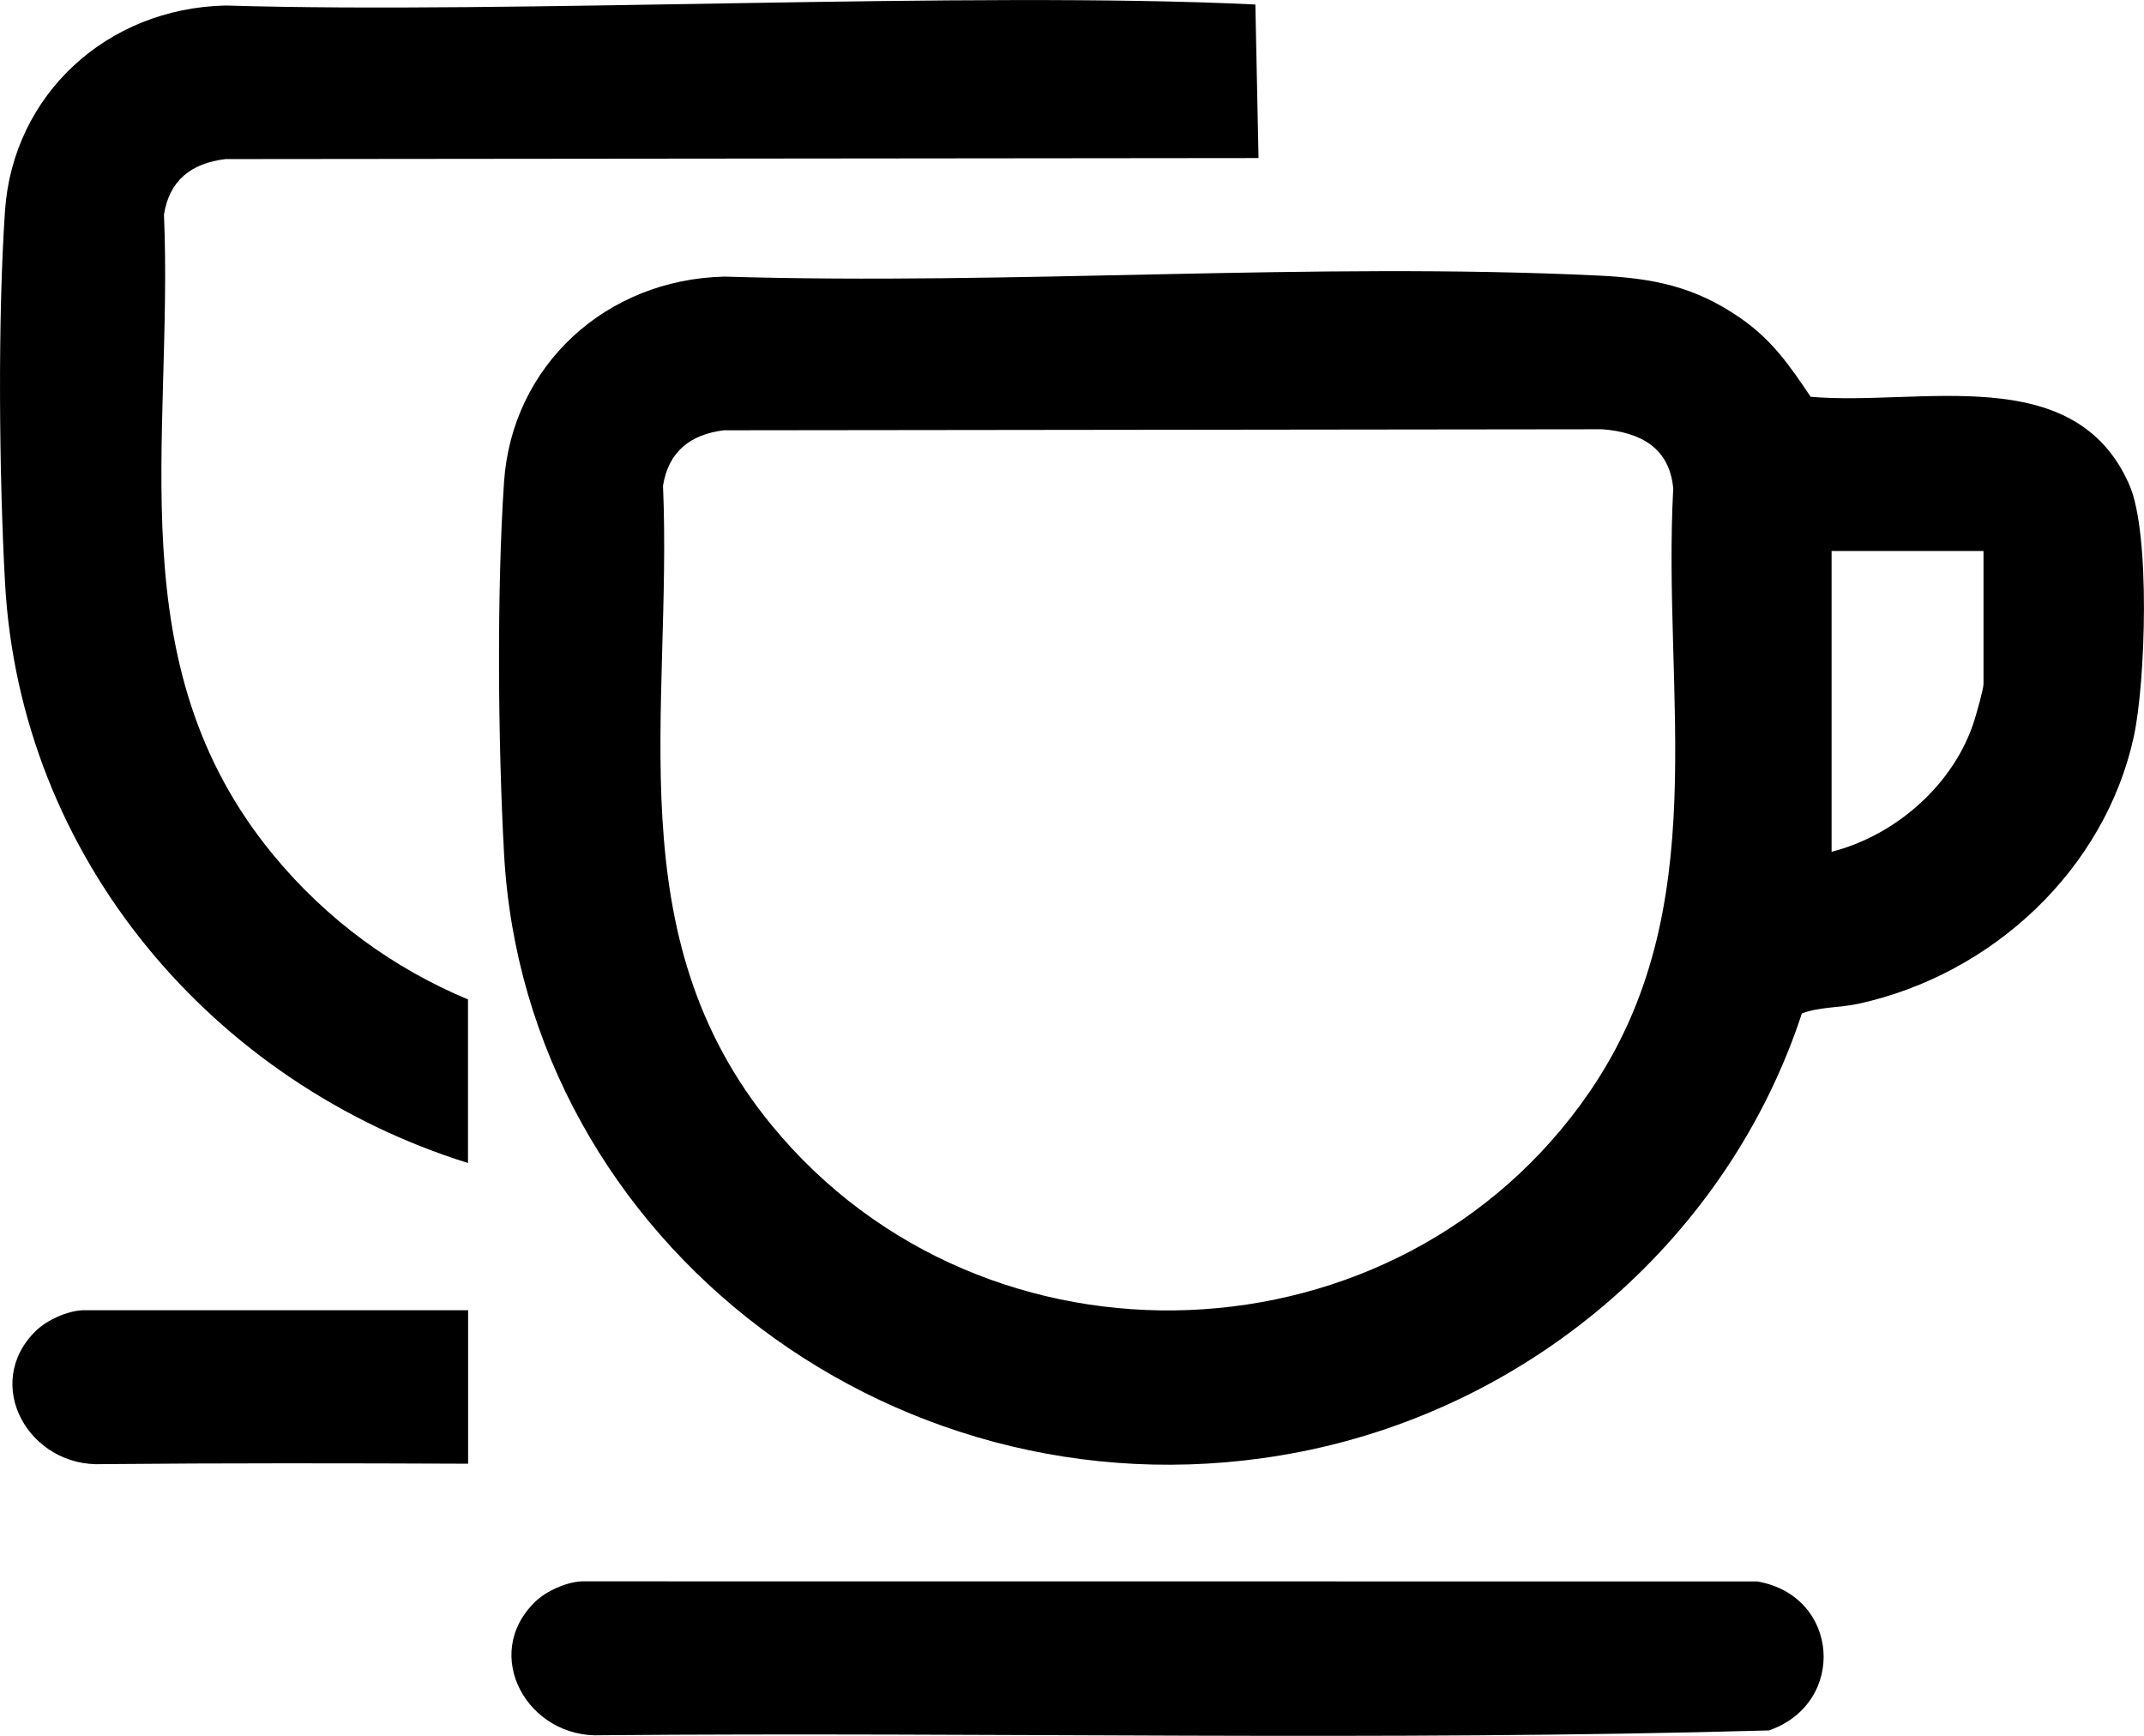
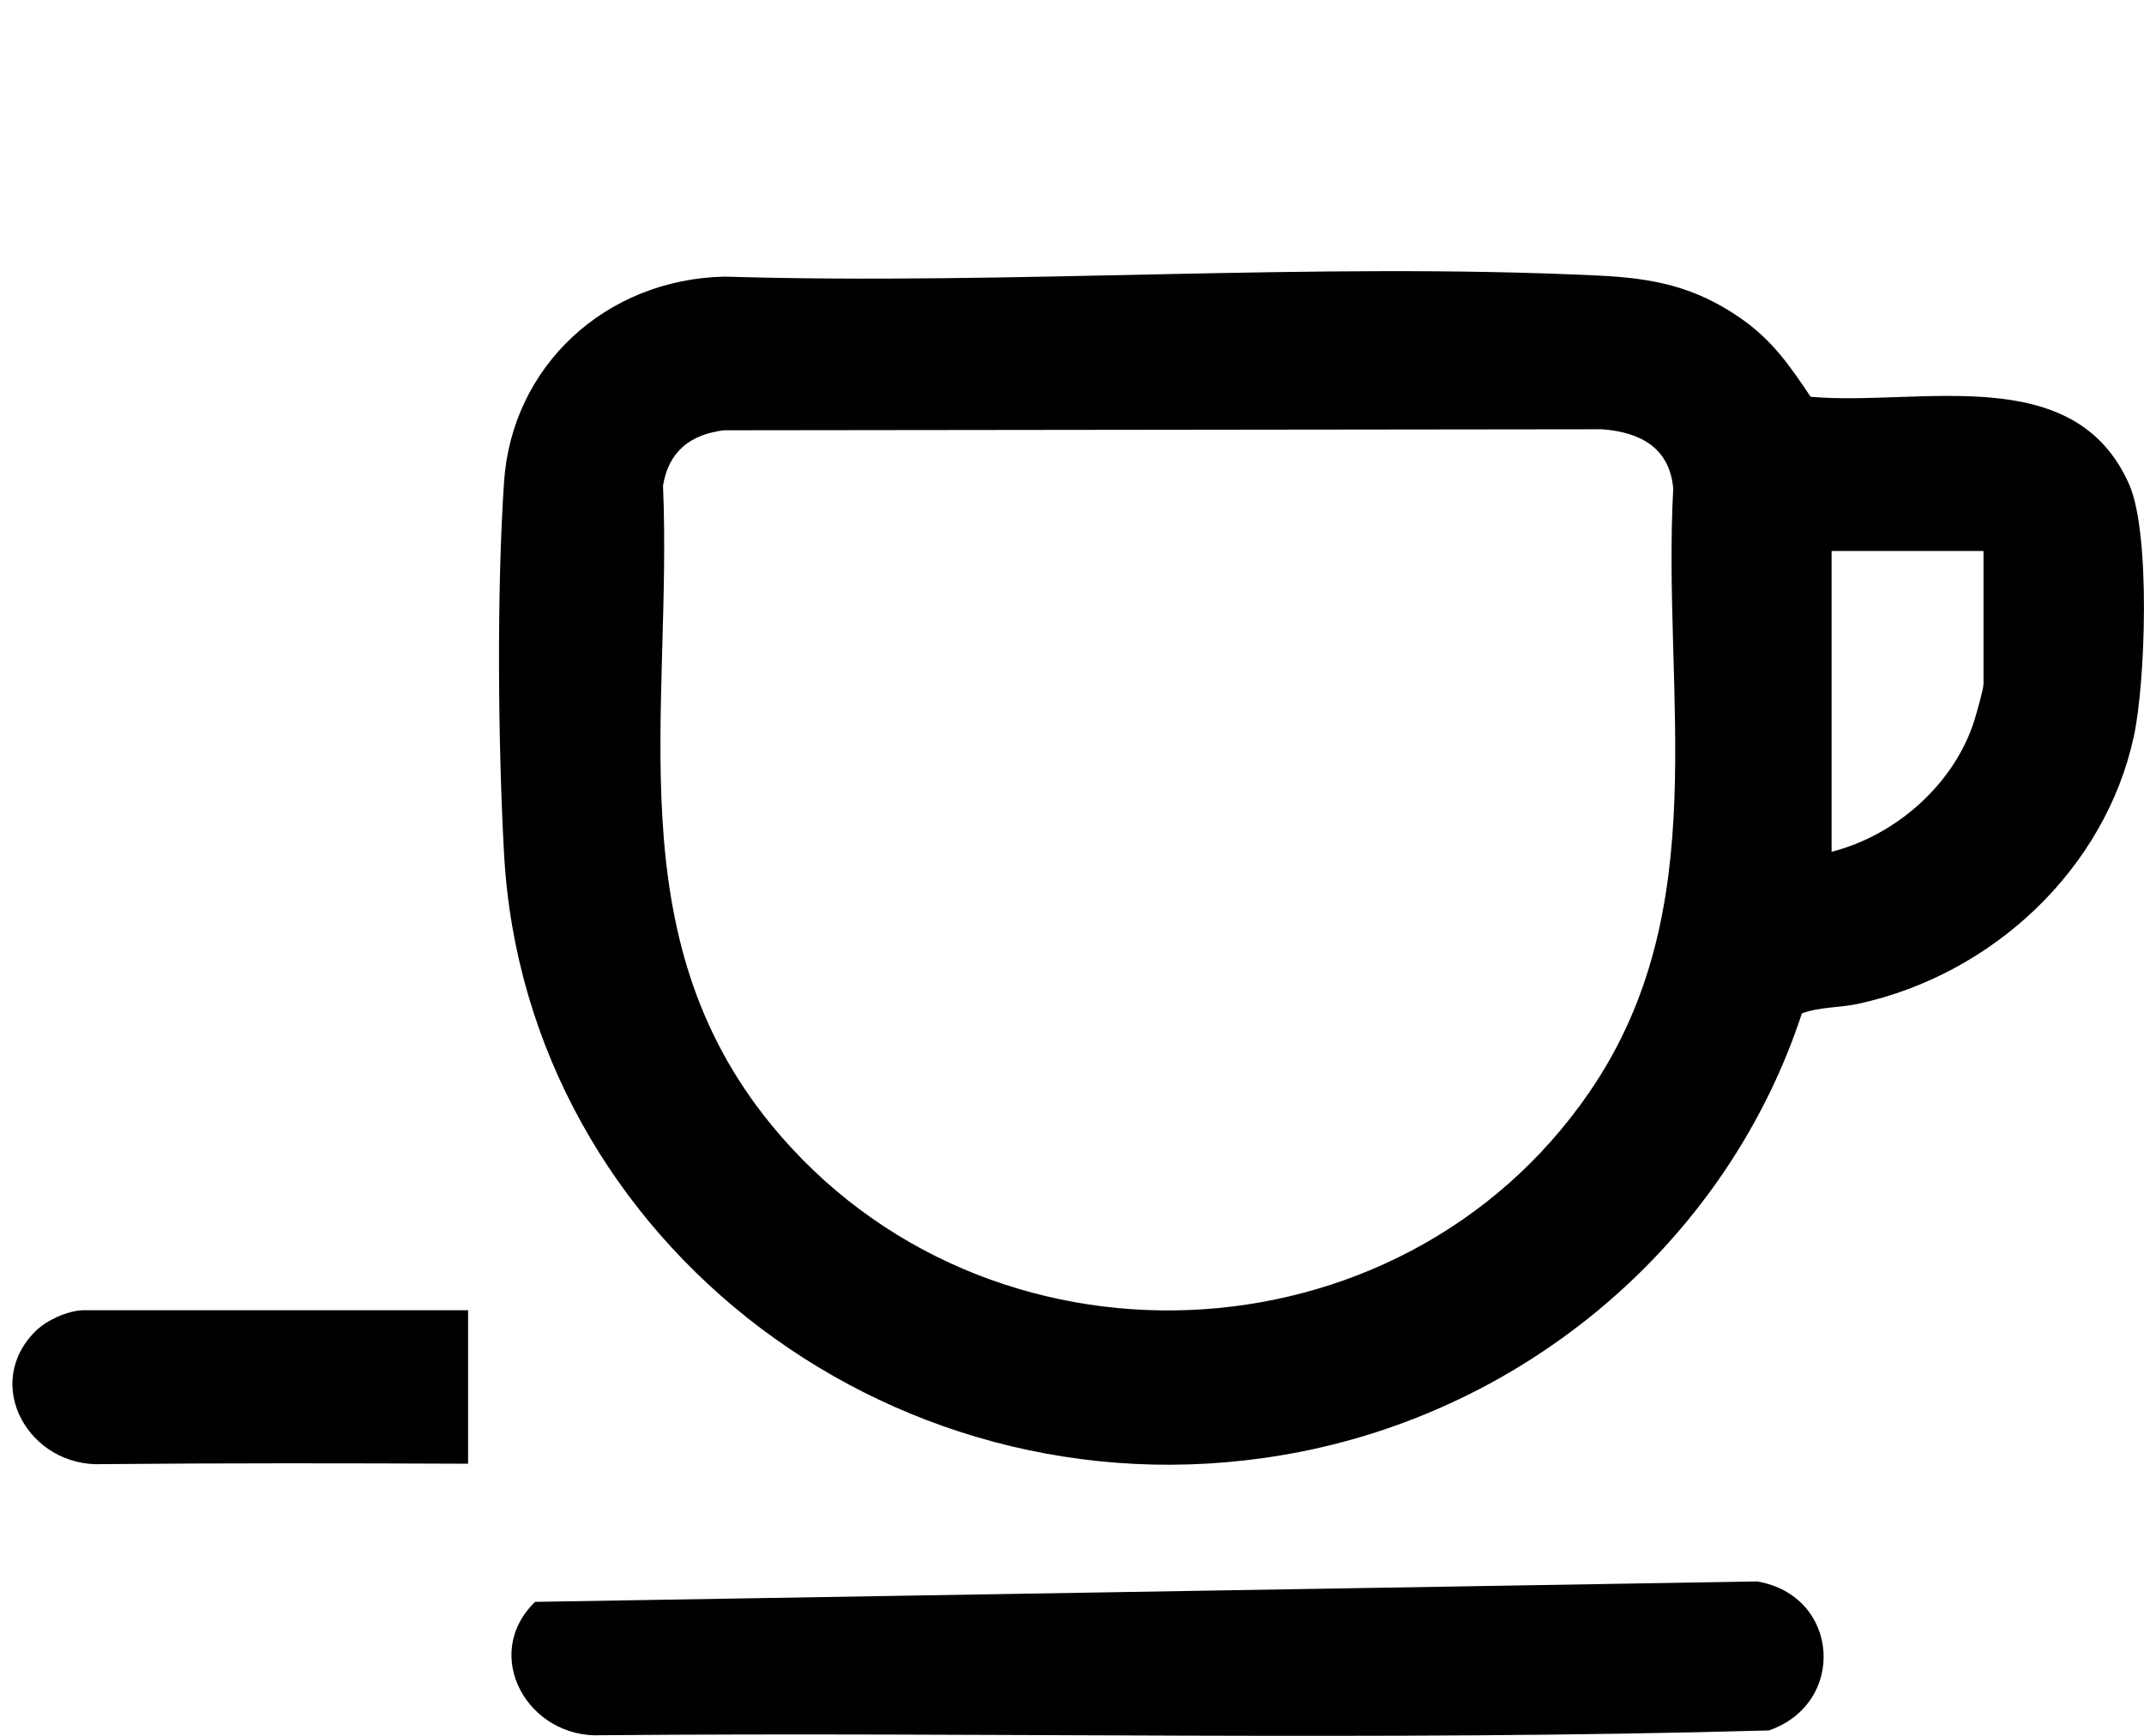
<svg xmlns="http://www.w3.org/2000/svg" width="21" height="17" viewBox="0 0 21 17" fill="none">
  <path d="M7.098 2.709C9.92 2.795 12.851 2.564 15.661 2.699C16.199 2.725 16.602 2.808 17.044 3.113C17.358 3.33 17.528 3.578 17.735 3.886C18.808 3.98 20.32 3.525 20.856 4.747C21.065 5.223 21.015 6.687 20.9 7.214C20.619 8.508 19.522 9.544 18.2 9.831C18.017 9.871 17.825 9.859 17.649 9.925C16.937 12.096 15.042 13.766 12.733 14.219C8.842 14.982 5.145 12.186 4.937 8.359C4.878 7.288 4.865 5.784 4.937 4.72C5.013 3.587 5.93 2.734 7.098 2.709V2.709ZM7.098 4.213C6.76 4.253 6.548 4.423 6.494 4.757C6.588 6.967 6.03 9.159 7.559 11.021C9.65 13.568 13.707 13.405 15.567 10.697C16.803 8.898 16.279 6.822 16.389 4.784C16.353 4.388 16.072 4.233 15.693 4.204L7.098 4.214V4.213ZM19.428 5.396H17.94V8.342C18.58 8.179 19.148 7.669 19.34 7.05C19.361 6.98 19.428 6.75 19.428 6.697V5.396Z" fill="black" />
-   <path d="M5.241 15.688C5.348 15.583 5.542 15.495 5.697 15.487L17.212 15.488C18.021 15.627 18.093 16.68 17.327 16.947C13.524 17.054 9.701 16.961 5.891 16.994C5.171 17.03 4.706 16.208 5.241 15.688Z" fill="black" />
-   <path d="M12.328 1.548L2.21 1.558C1.871 1.598 1.659 1.768 1.606 2.102C1.7 4.312 1.142 6.504 2.671 8.366C3.204 9.015 3.865 9.488 4.584 9.788V11.39C2.101 10.615 0.197 8.419 0.049 5.704C-0.009 4.633 -0.023 3.129 0.049 2.065C0.126 0.933 1.042 0.079 2.211 0.054C5.033 0.14 9.486 -0.091 12.296 0.044L12.327 1.549L12.328 1.548Z" fill="black" />
+   <path d="M5.241 15.688L17.212 15.488C18.021 15.627 18.093 16.68 17.327 16.947C13.524 17.054 9.701 16.961 5.891 16.994C5.171 17.03 4.706 16.208 5.241 15.688Z" fill="black" />
  <path d="M0.809 12.832C0.655 12.839 0.461 12.928 0.353 13.032C-0.182 13.553 0.283 14.374 1.004 14.339C2.197 14.328 3.39 14.33 4.585 14.335V12.832H0.809V12.832Z" fill="black" />
</svg>